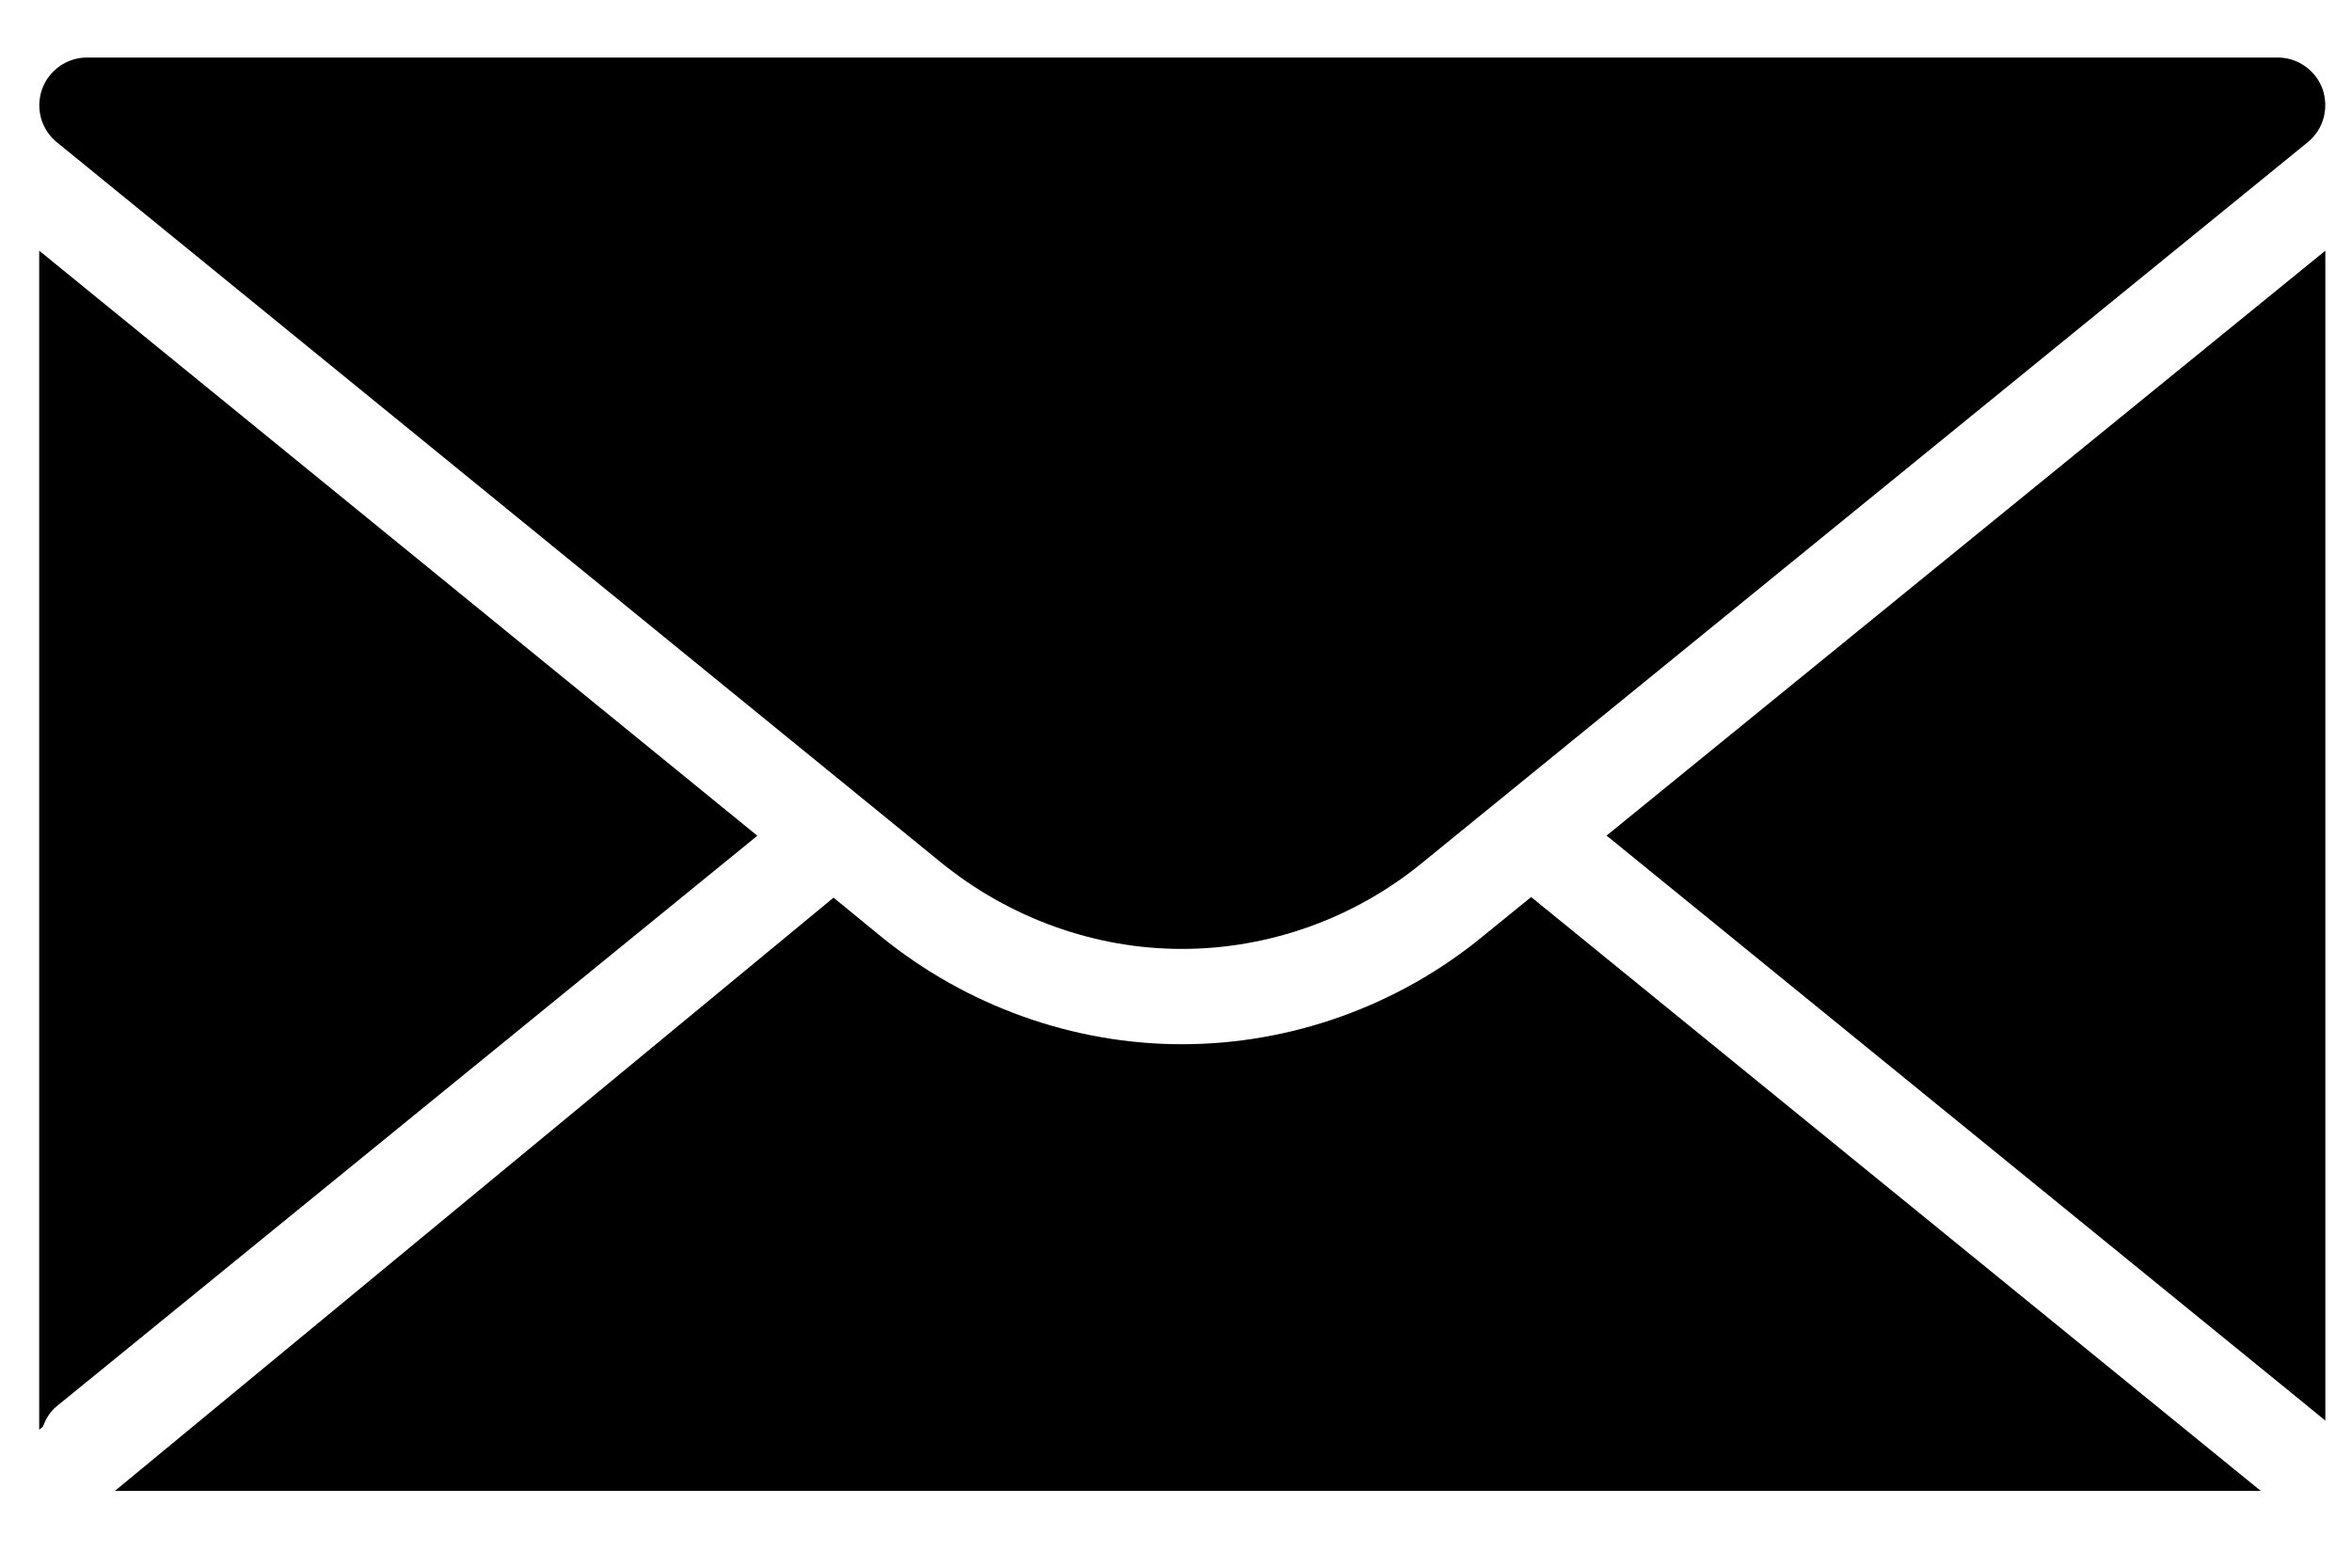
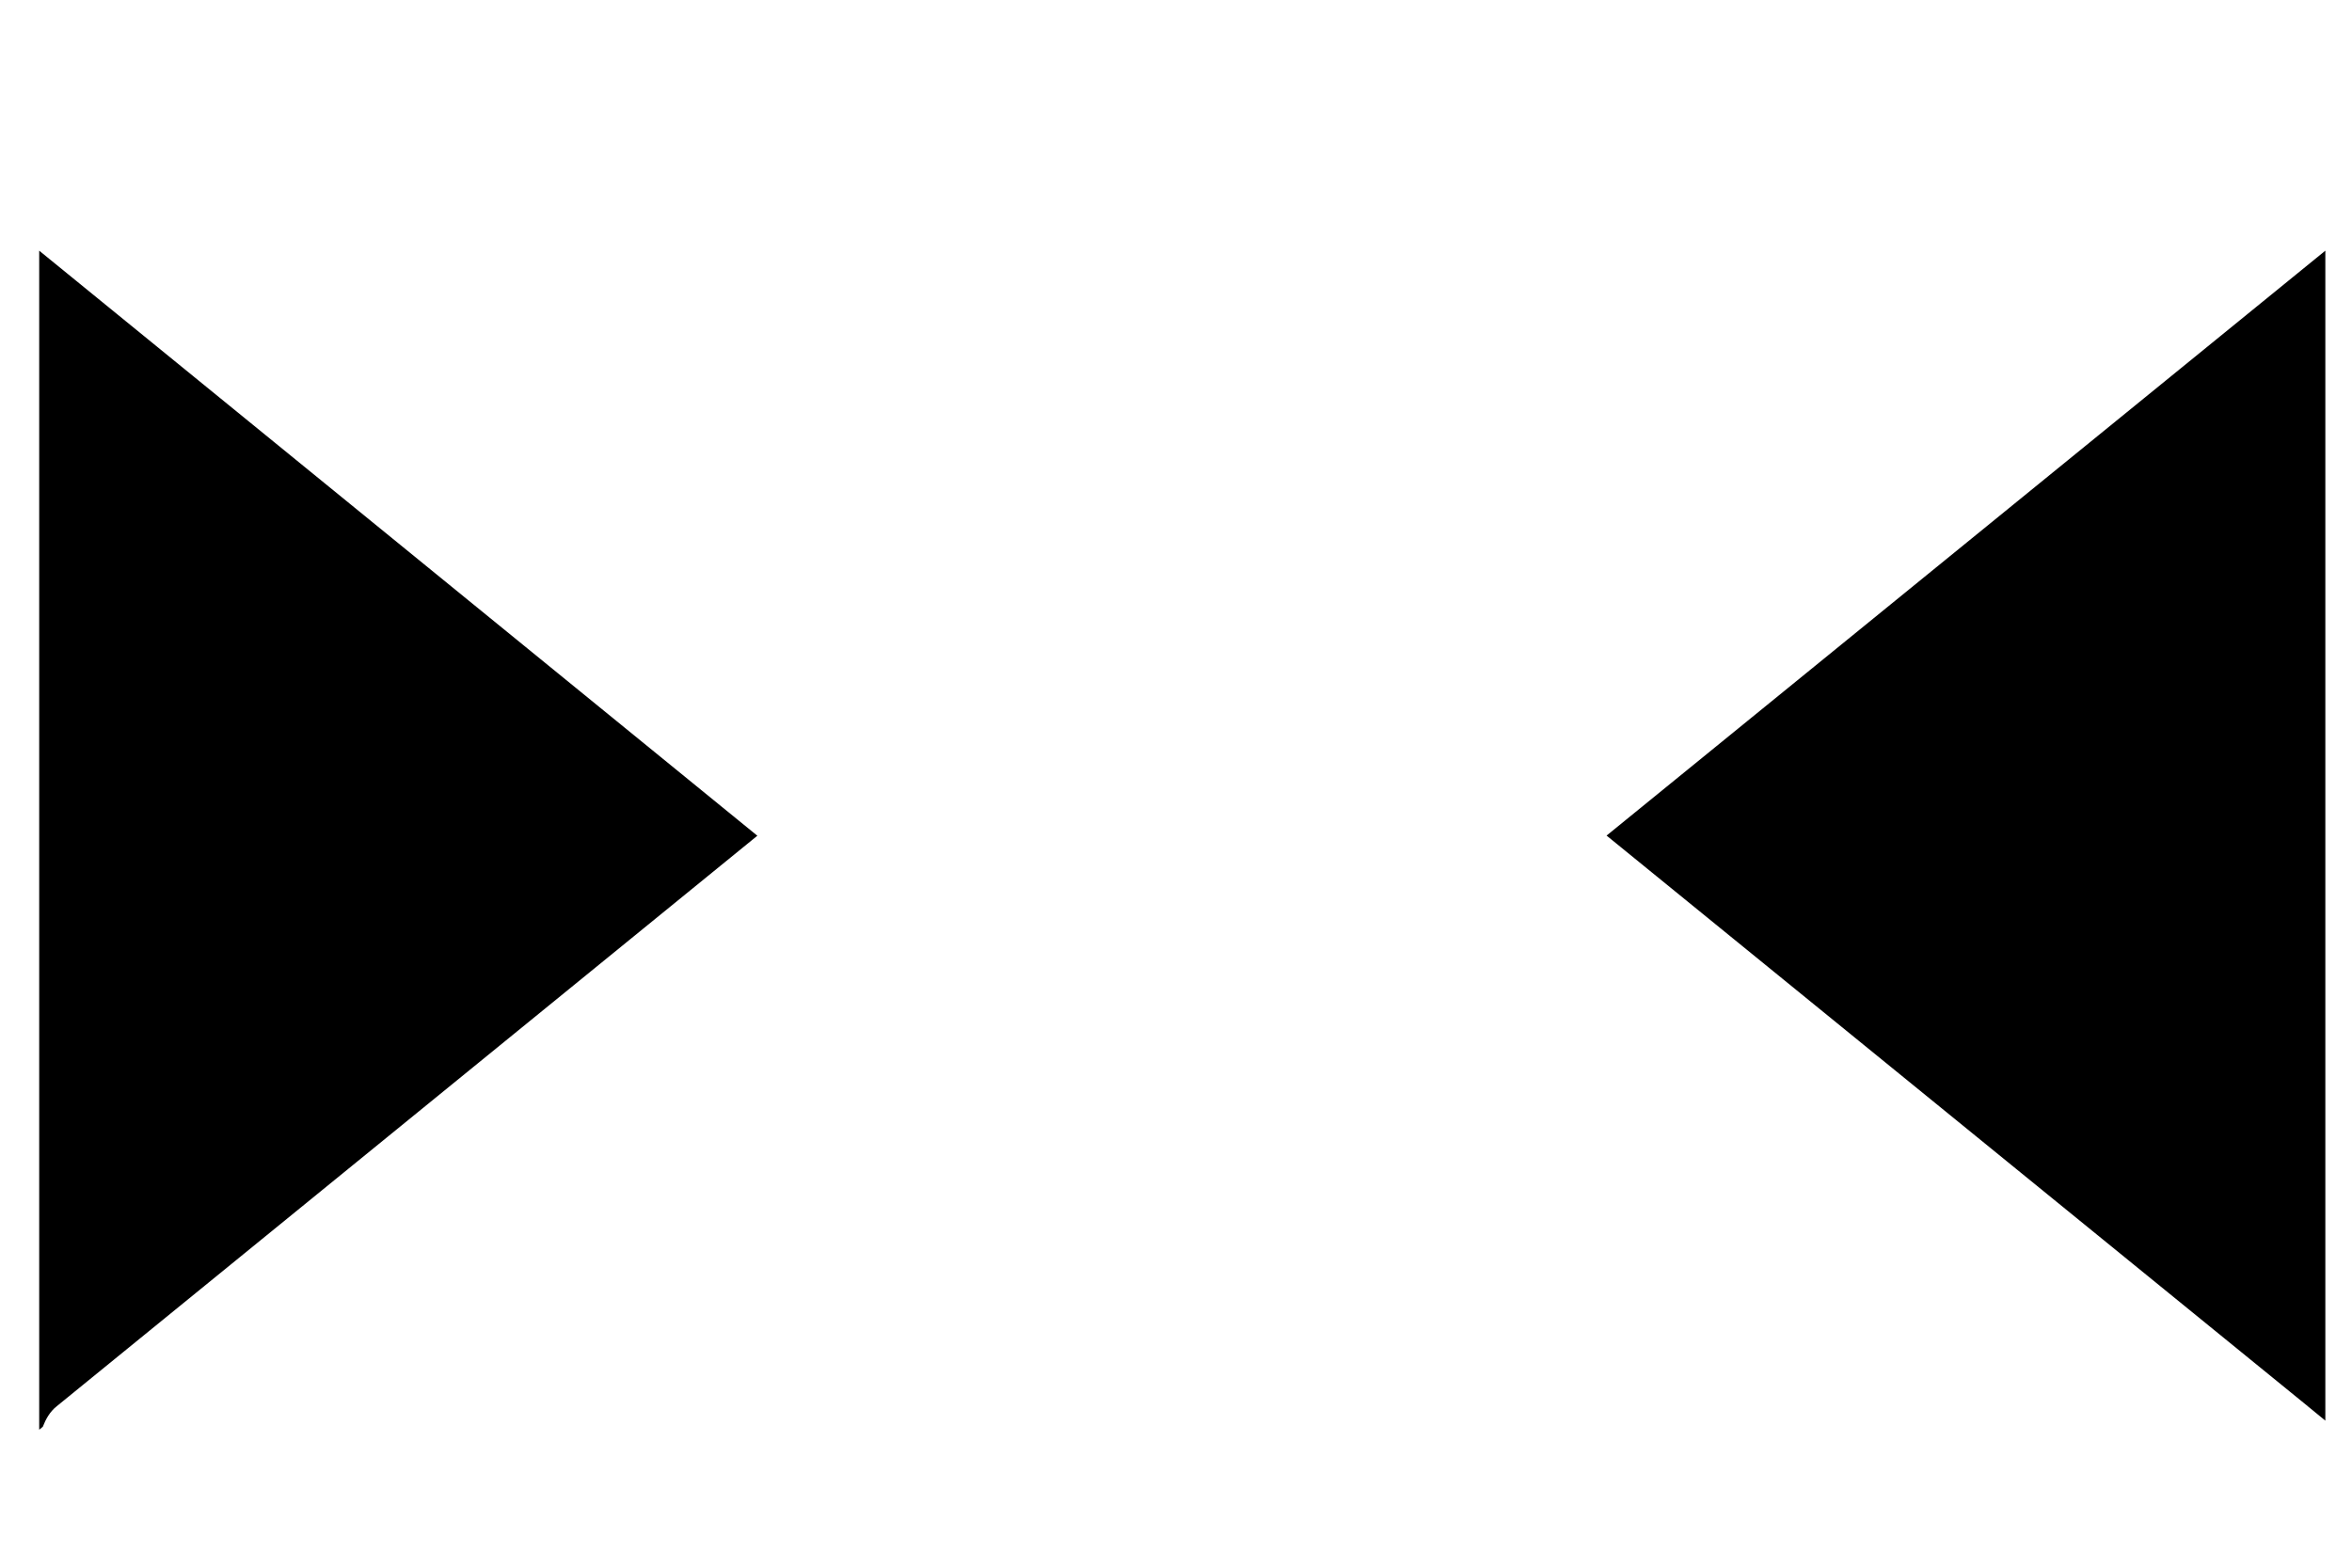
<svg xmlns="http://www.w3.org/2000/svg" width="15" height="10" viewBox="0 0 15 10" fill="none">
  <path d="M14.718 8.97L14.72 8.972L14.83 9.062V1.599L10.246 5.33L14.718 8.97Z" fill="black" />
-   <path d="M5.316 5.726L0.733 9.51H14.418L9.765 5.722L9.455 5.974C8.915 6.417 8.233 6.661 7.538 6.661C6.846 6.661 6.165 6.418 5.62 5.975L5.316 5.726Z" fill="black" />
  <path d="M0.273 9.101C0.292 9.052 0.318 9.005 0.362 8.97L4.83 5.331L0.25 1.599V9.12L0.273 9.101Z" fill="black" />
-   <path d="M14.718 0.907L9.071 5.503C8.637 5.859 8.093 6.053 7.537 6.053C6.984 6.053 6.441 5.858 6.003 5.503L0.362 0.907C0.262 0.825 0.226 0.692 0.268 0.57C0.311 0.449 0.426 0.367 0.554 0.367H14.527C14.654 0.367 14.77 0.449 14.813 0.57C14.854 0.692 14.818 0.825 14.718 0.907L14.718 0.907Z" fill="black" />
</svg>